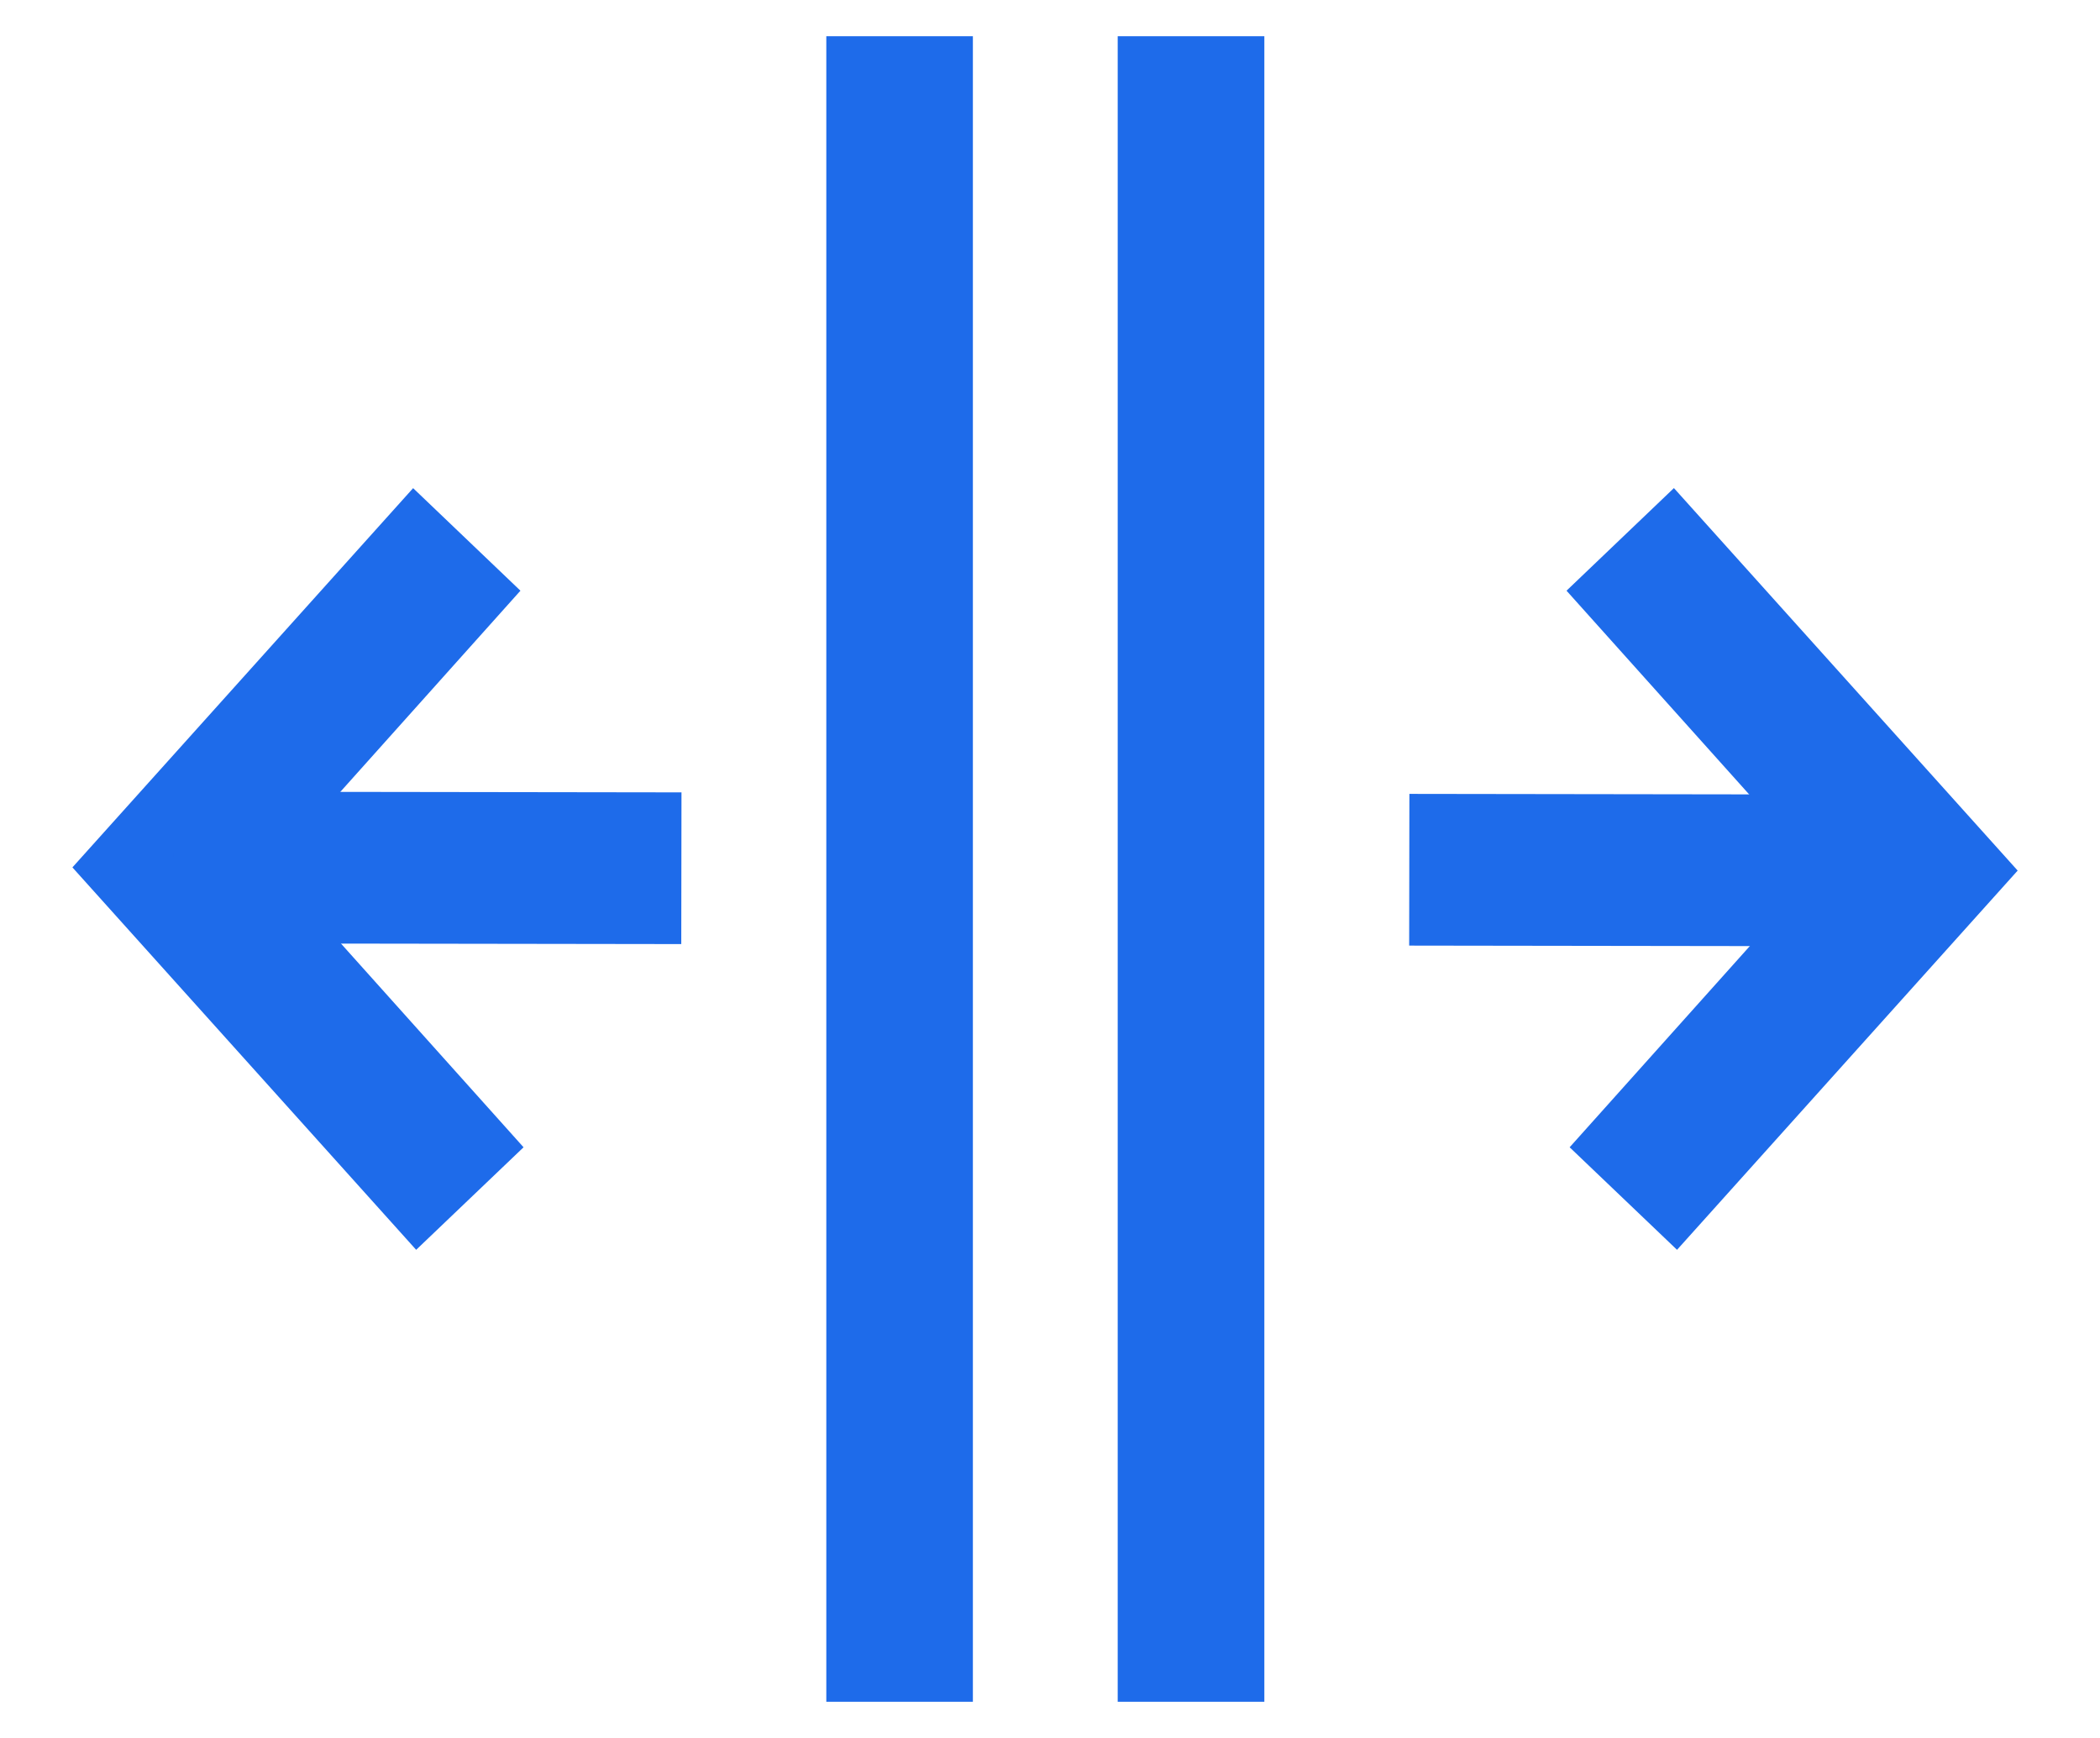
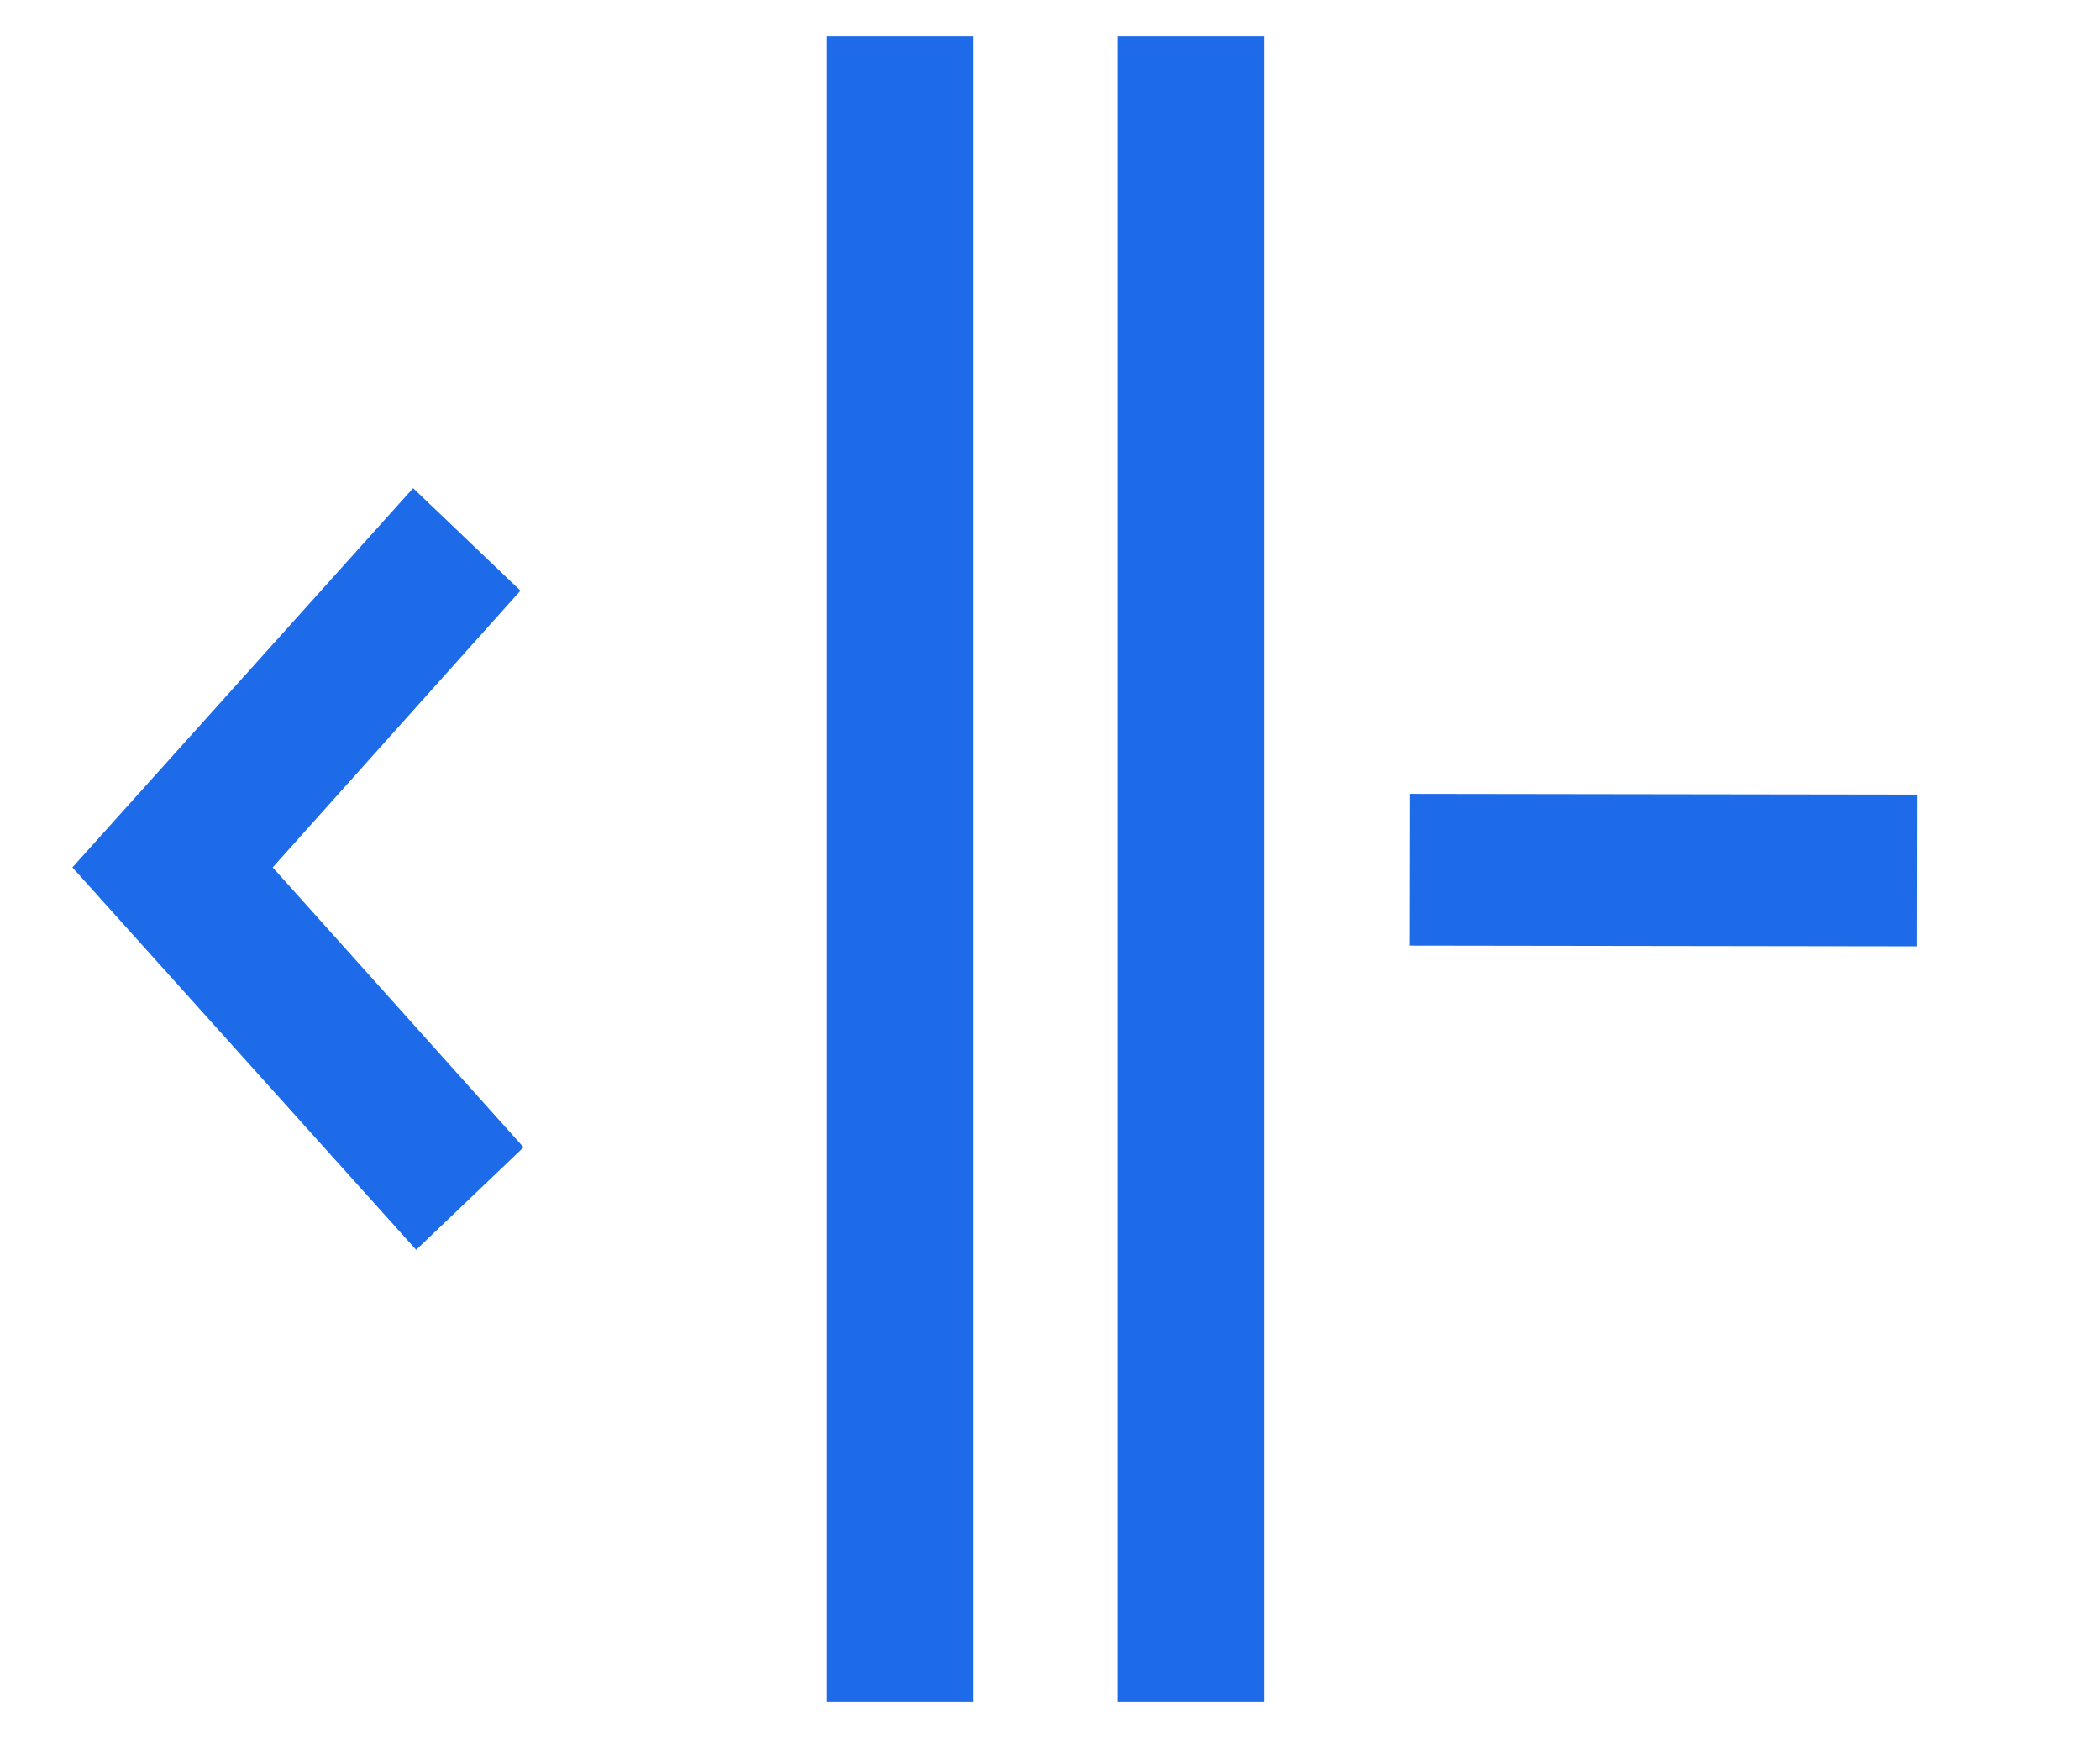
<svg xmlns="http://www.w3.org/2000/svg" width="29" height="24" viewBox="0 0 29 24" fill="none">
  <g clip-path="url(#clip0_1388_271)">
    <path d="M15.435 23.5L17.46 23.5L17.46 0.5L15.435 0.5L15.435 23.5Z" fill="#1E6BEA" />
    <path d="M11.411 23.5L13.435 23.5L13.435 0.5L11.411 0.5L11.411 23.5Z" fill="#1E6BEA" />
-     <path d="M23.159 17.259L21.676 15.843L25.098 12.022L21.633 8.157L23.116 6.74L27.863 12.022L23.159 17.259Z" fill="#1E6BEA" />
    <path d="M19.463 10.963L19.46 13.058L26.47 13.068L26.473 10.973L19.463 10.963Z" fill="#1E6BEA" />
    <path d="M5.705 6.741L7.187 8.157L3.766 11.978L7.23 15.843L5.747 17.259L1 11.978L5.705 6.741Z" fill="#1E6BEA" />
-     <path d="M9.408 13.037L9.411 10.942L2.393 10.932L2.391 13.027L9.408 13.037Z" fill="#1E6BEA" />
  </g>
  <defs>
    <clipPath id="clip0_1388_271">
      <rect width="28" height="23" fill="white" transform="translate(28.5 23.5) rotate(180)" />
    </clipPath>
  </defs>
</svg>